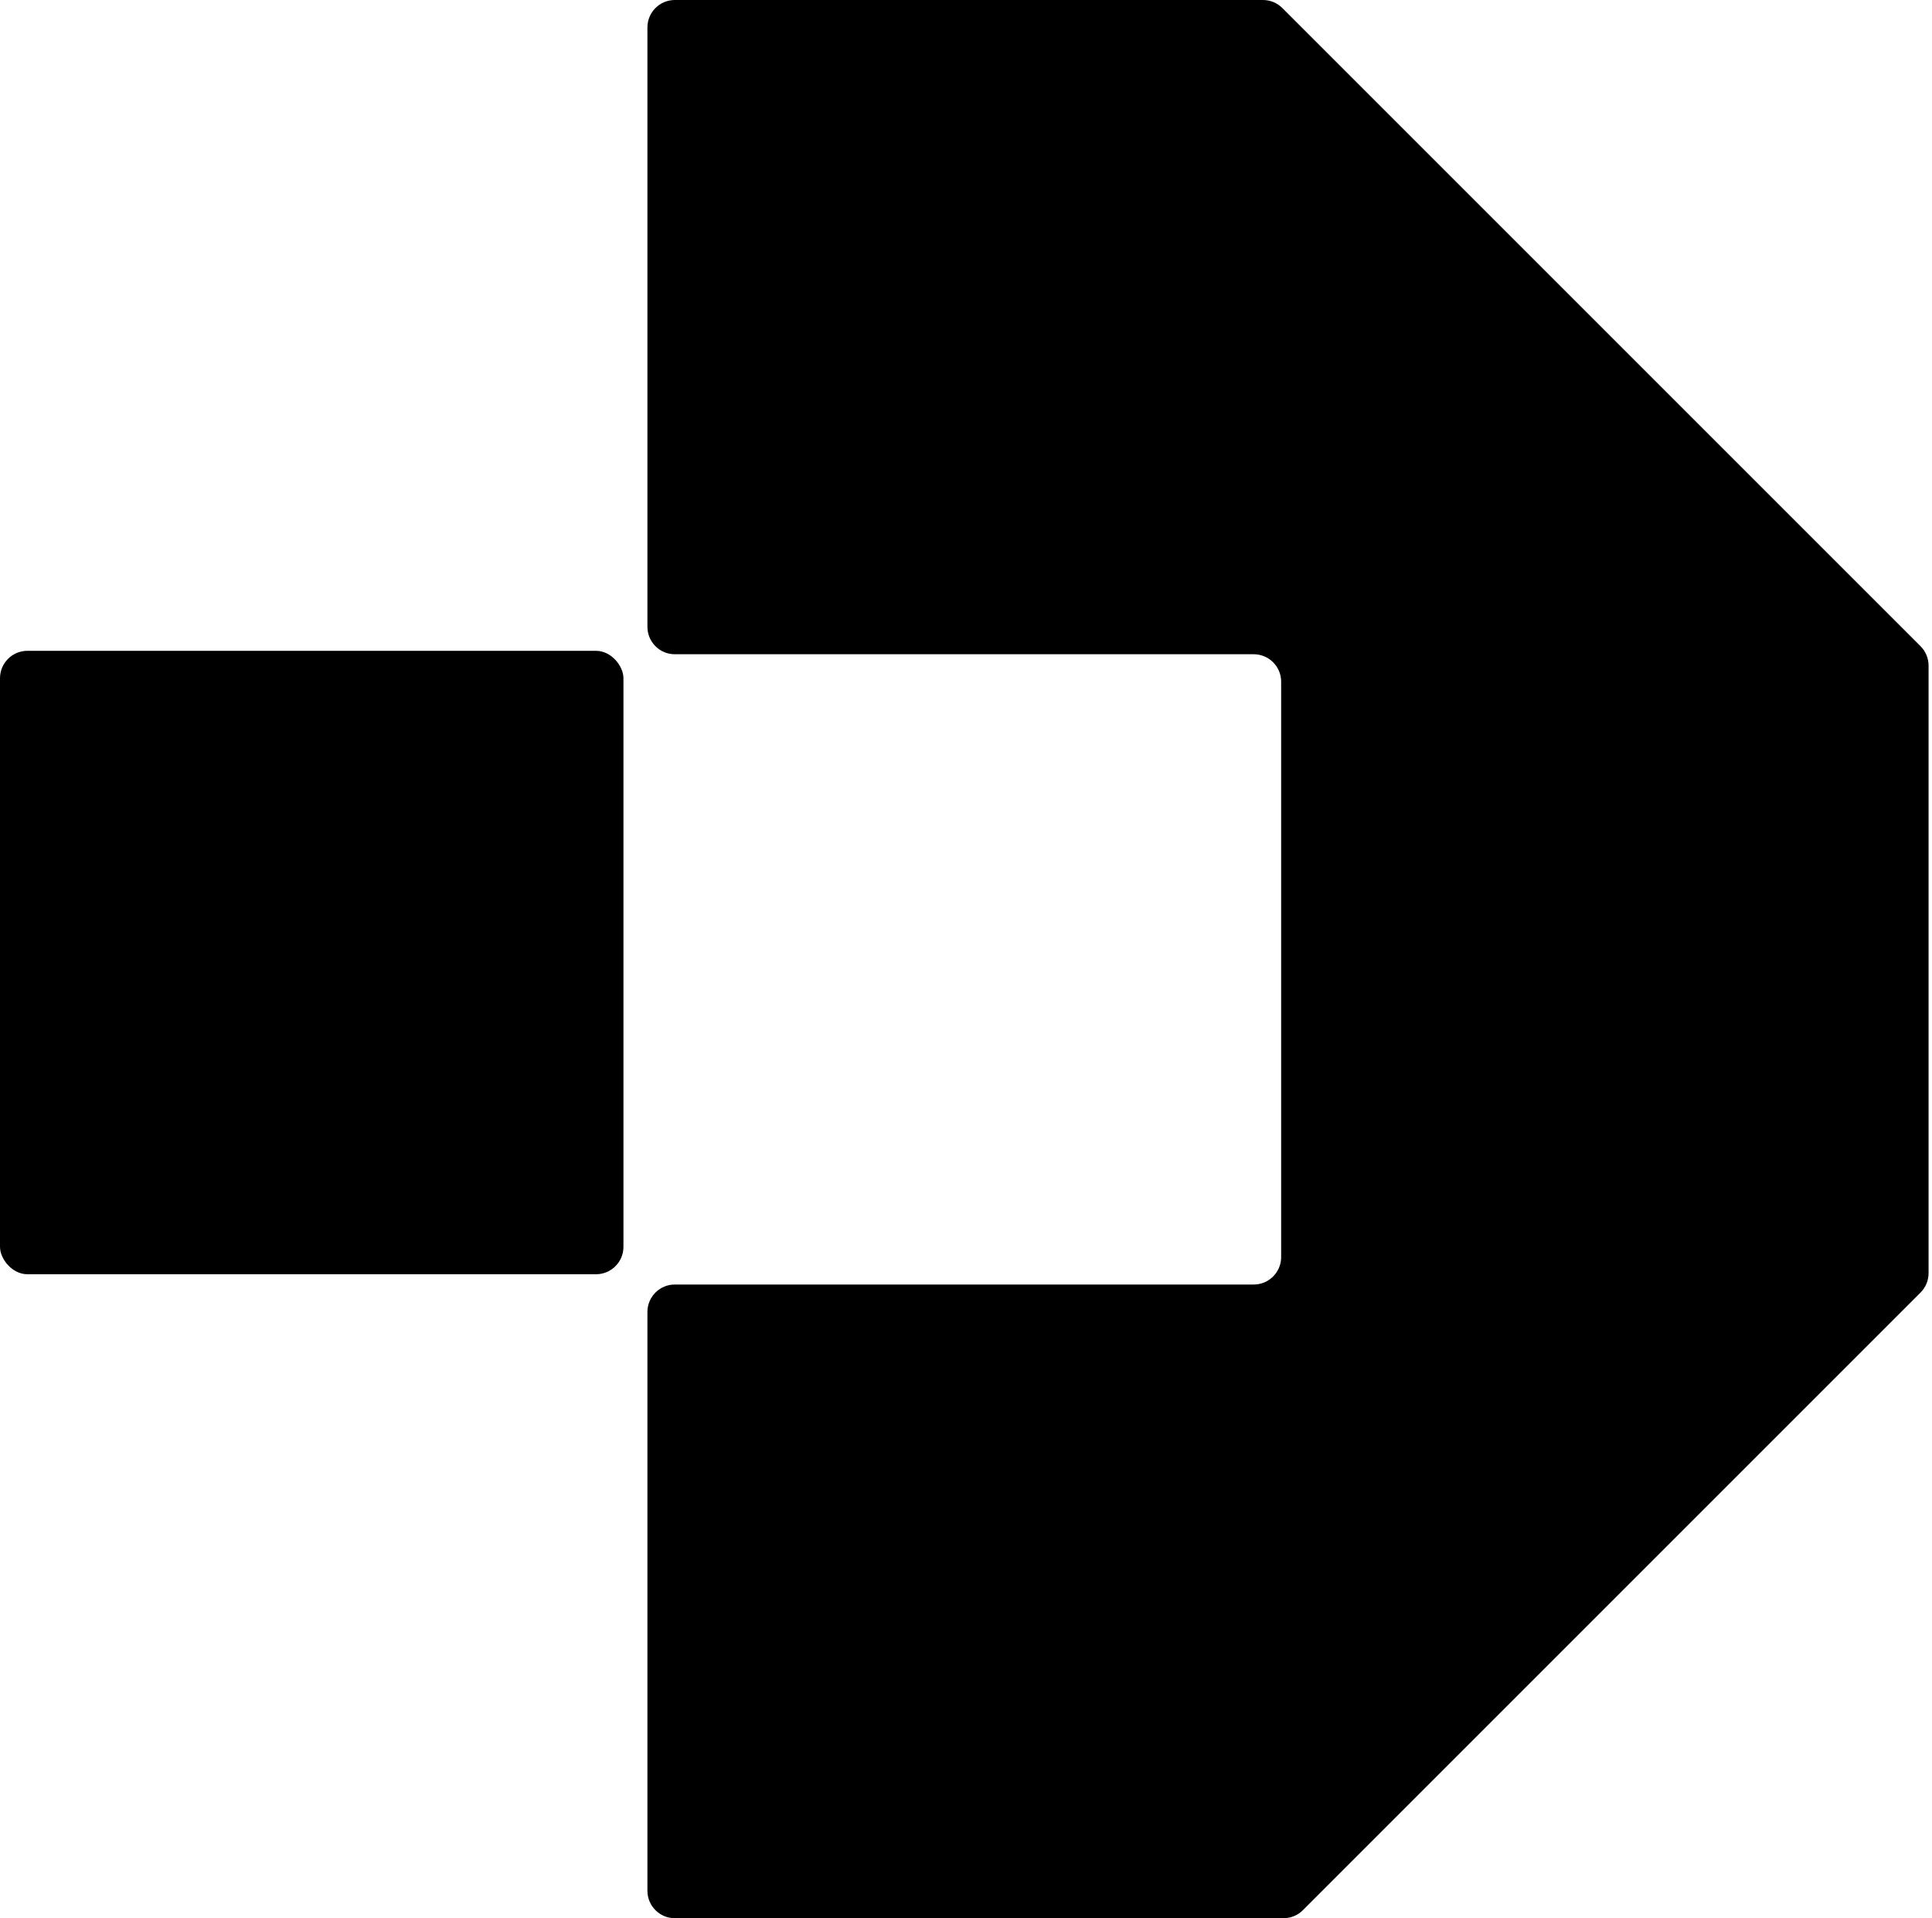
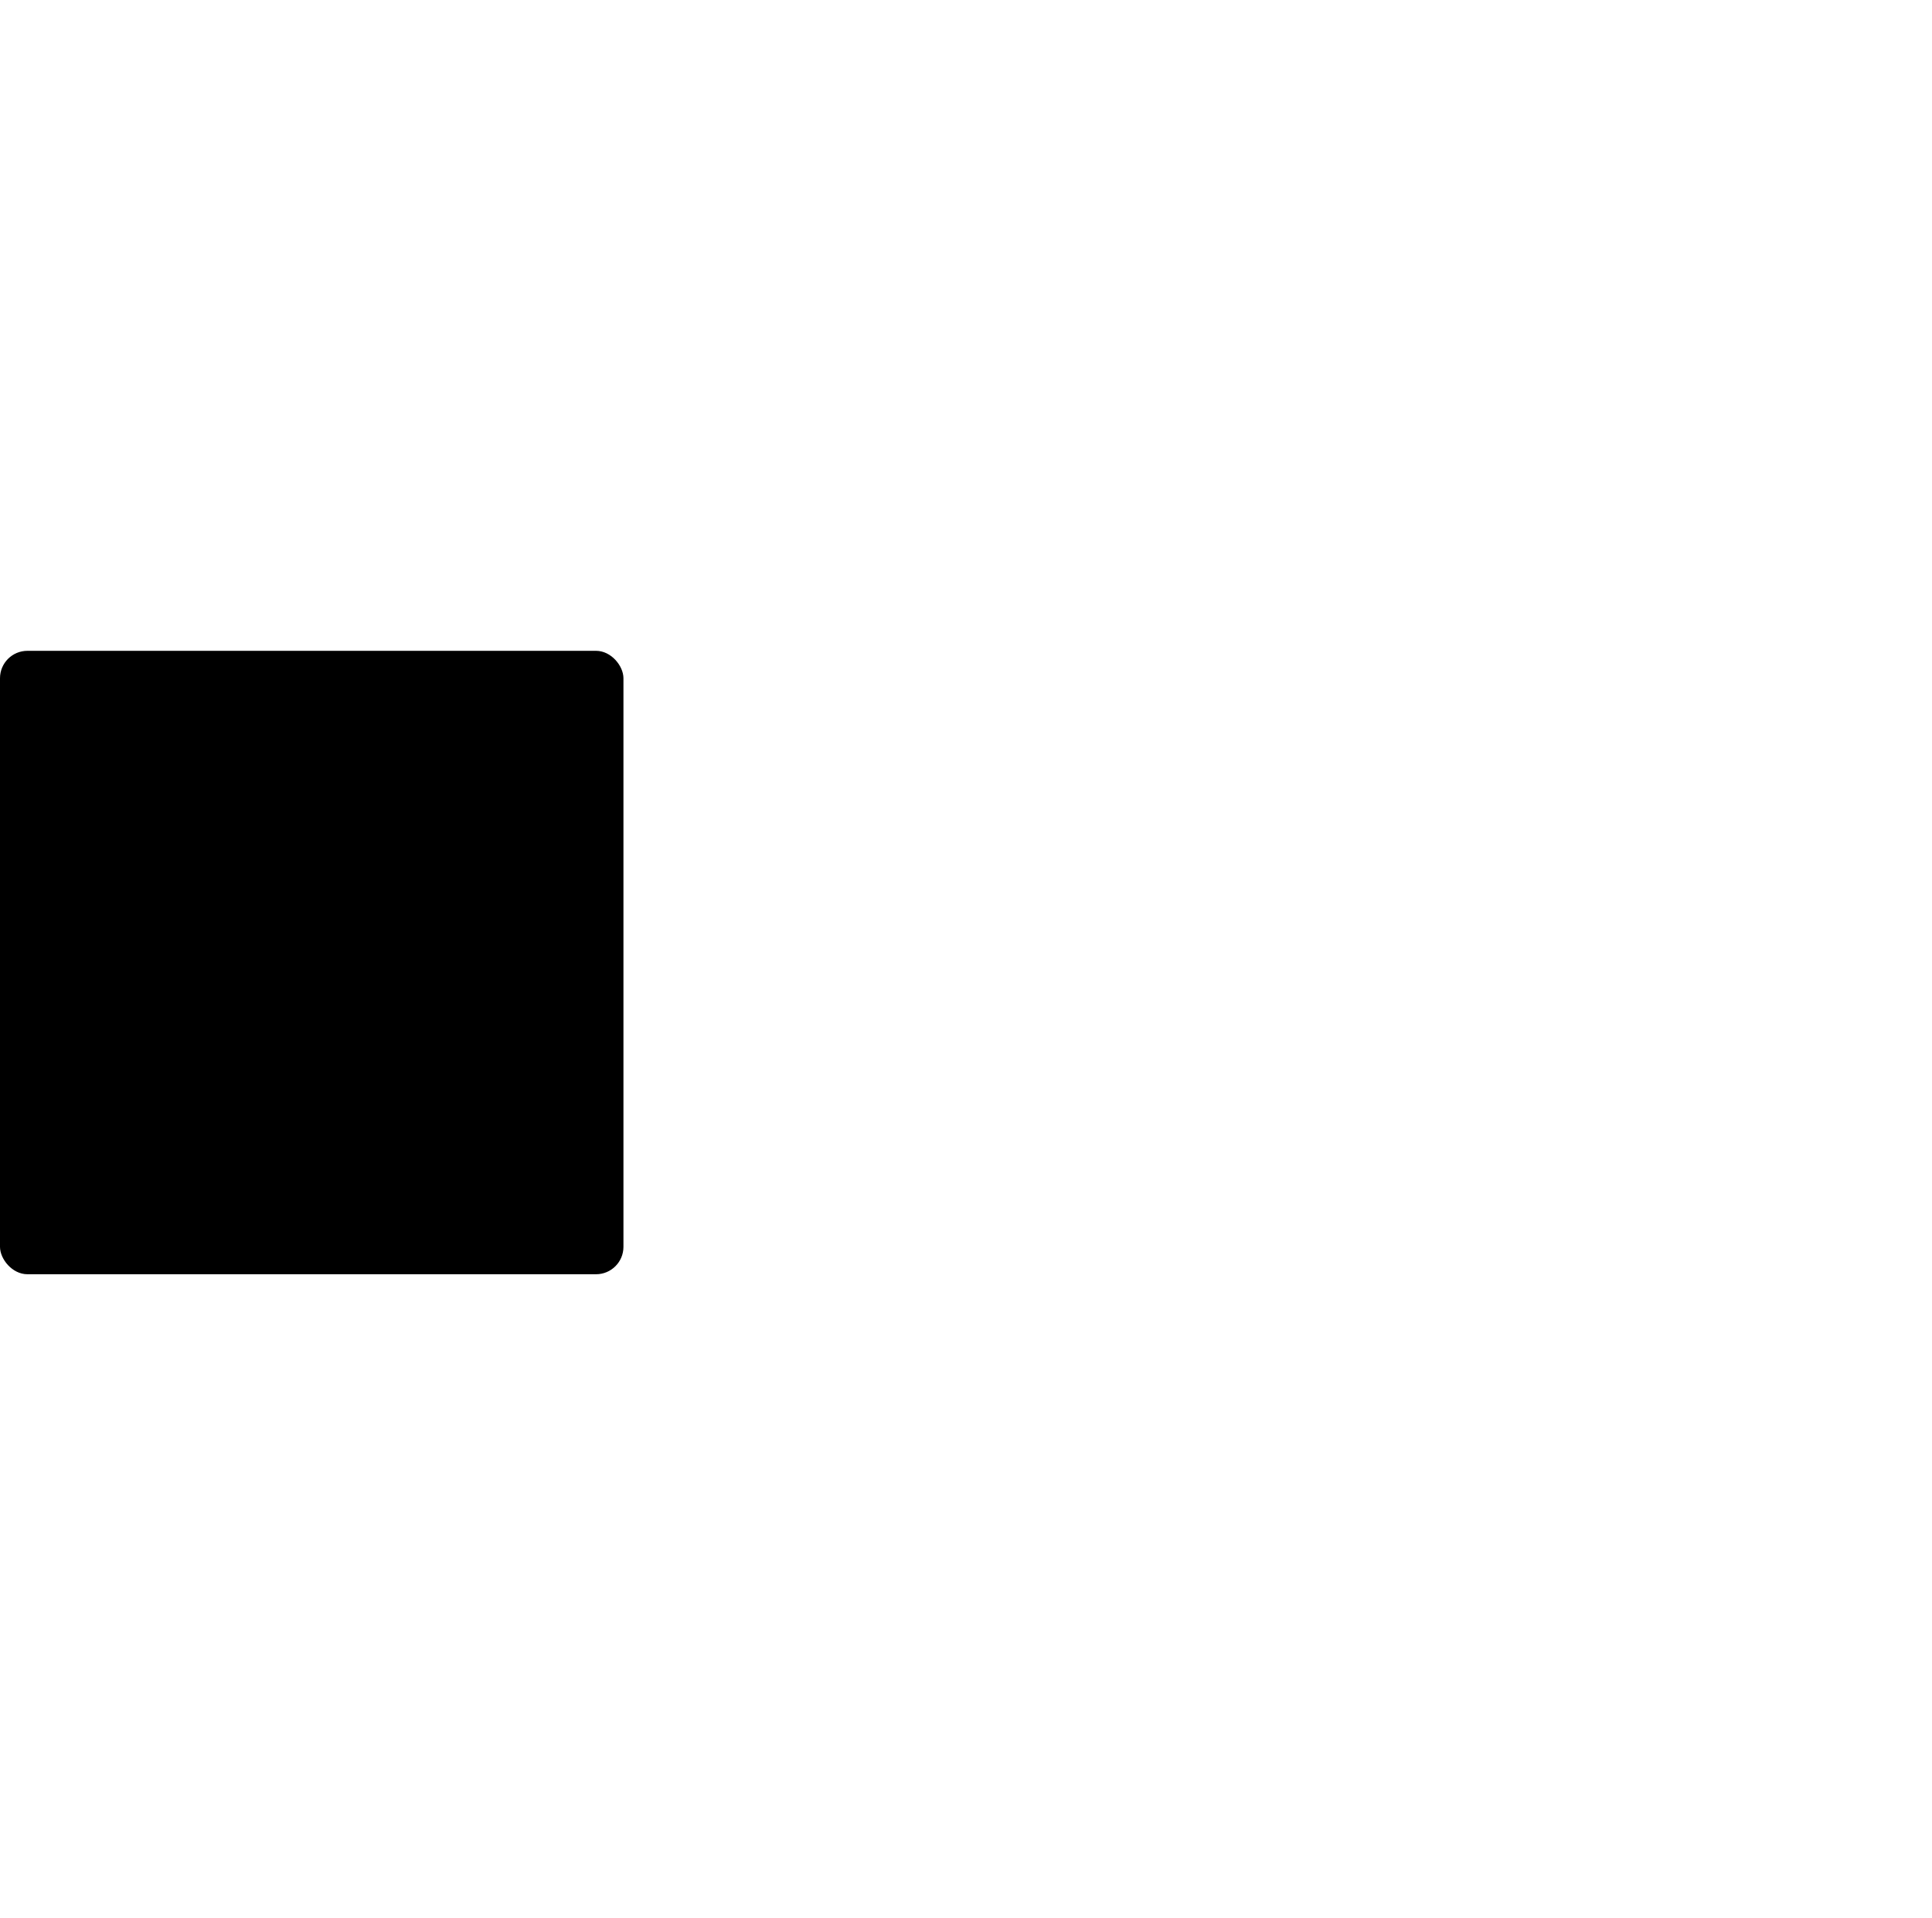
<svg xmlns="http://www.w3.org/2000/svg" width="282" height="280" viewBox="0 0 282 280" fill="none">
-   <path d="M184.343 0H98.5C96.291 0 94.5 1.791 94.5 4V91.5C94.5 93.709 96.291 95.5 98.5 95.5H183C185.209 95.5 187 97.291 187 99.5V183.5C187 185.709 185.209 187.5 183 187.5H98.5C96.291 187.5 94.5 189.291 94.5 191.5V276C94.5 278.209 96.291 280 98.5 280H187.343C188.404 280 189.421 279.579 190.172 278.828L280.328 188.672C281.079 187.921 281.5 186.904 281.5 185.843V97.157C281.5 96.096 281.079 95.079 280.328 94.328L187.172 1.172C186.421 0.421 185.404 0 184.343 0Z" fill="black" />
  <rect y="95" width="91" height="91" rx="4" fill="black" />
</svg>